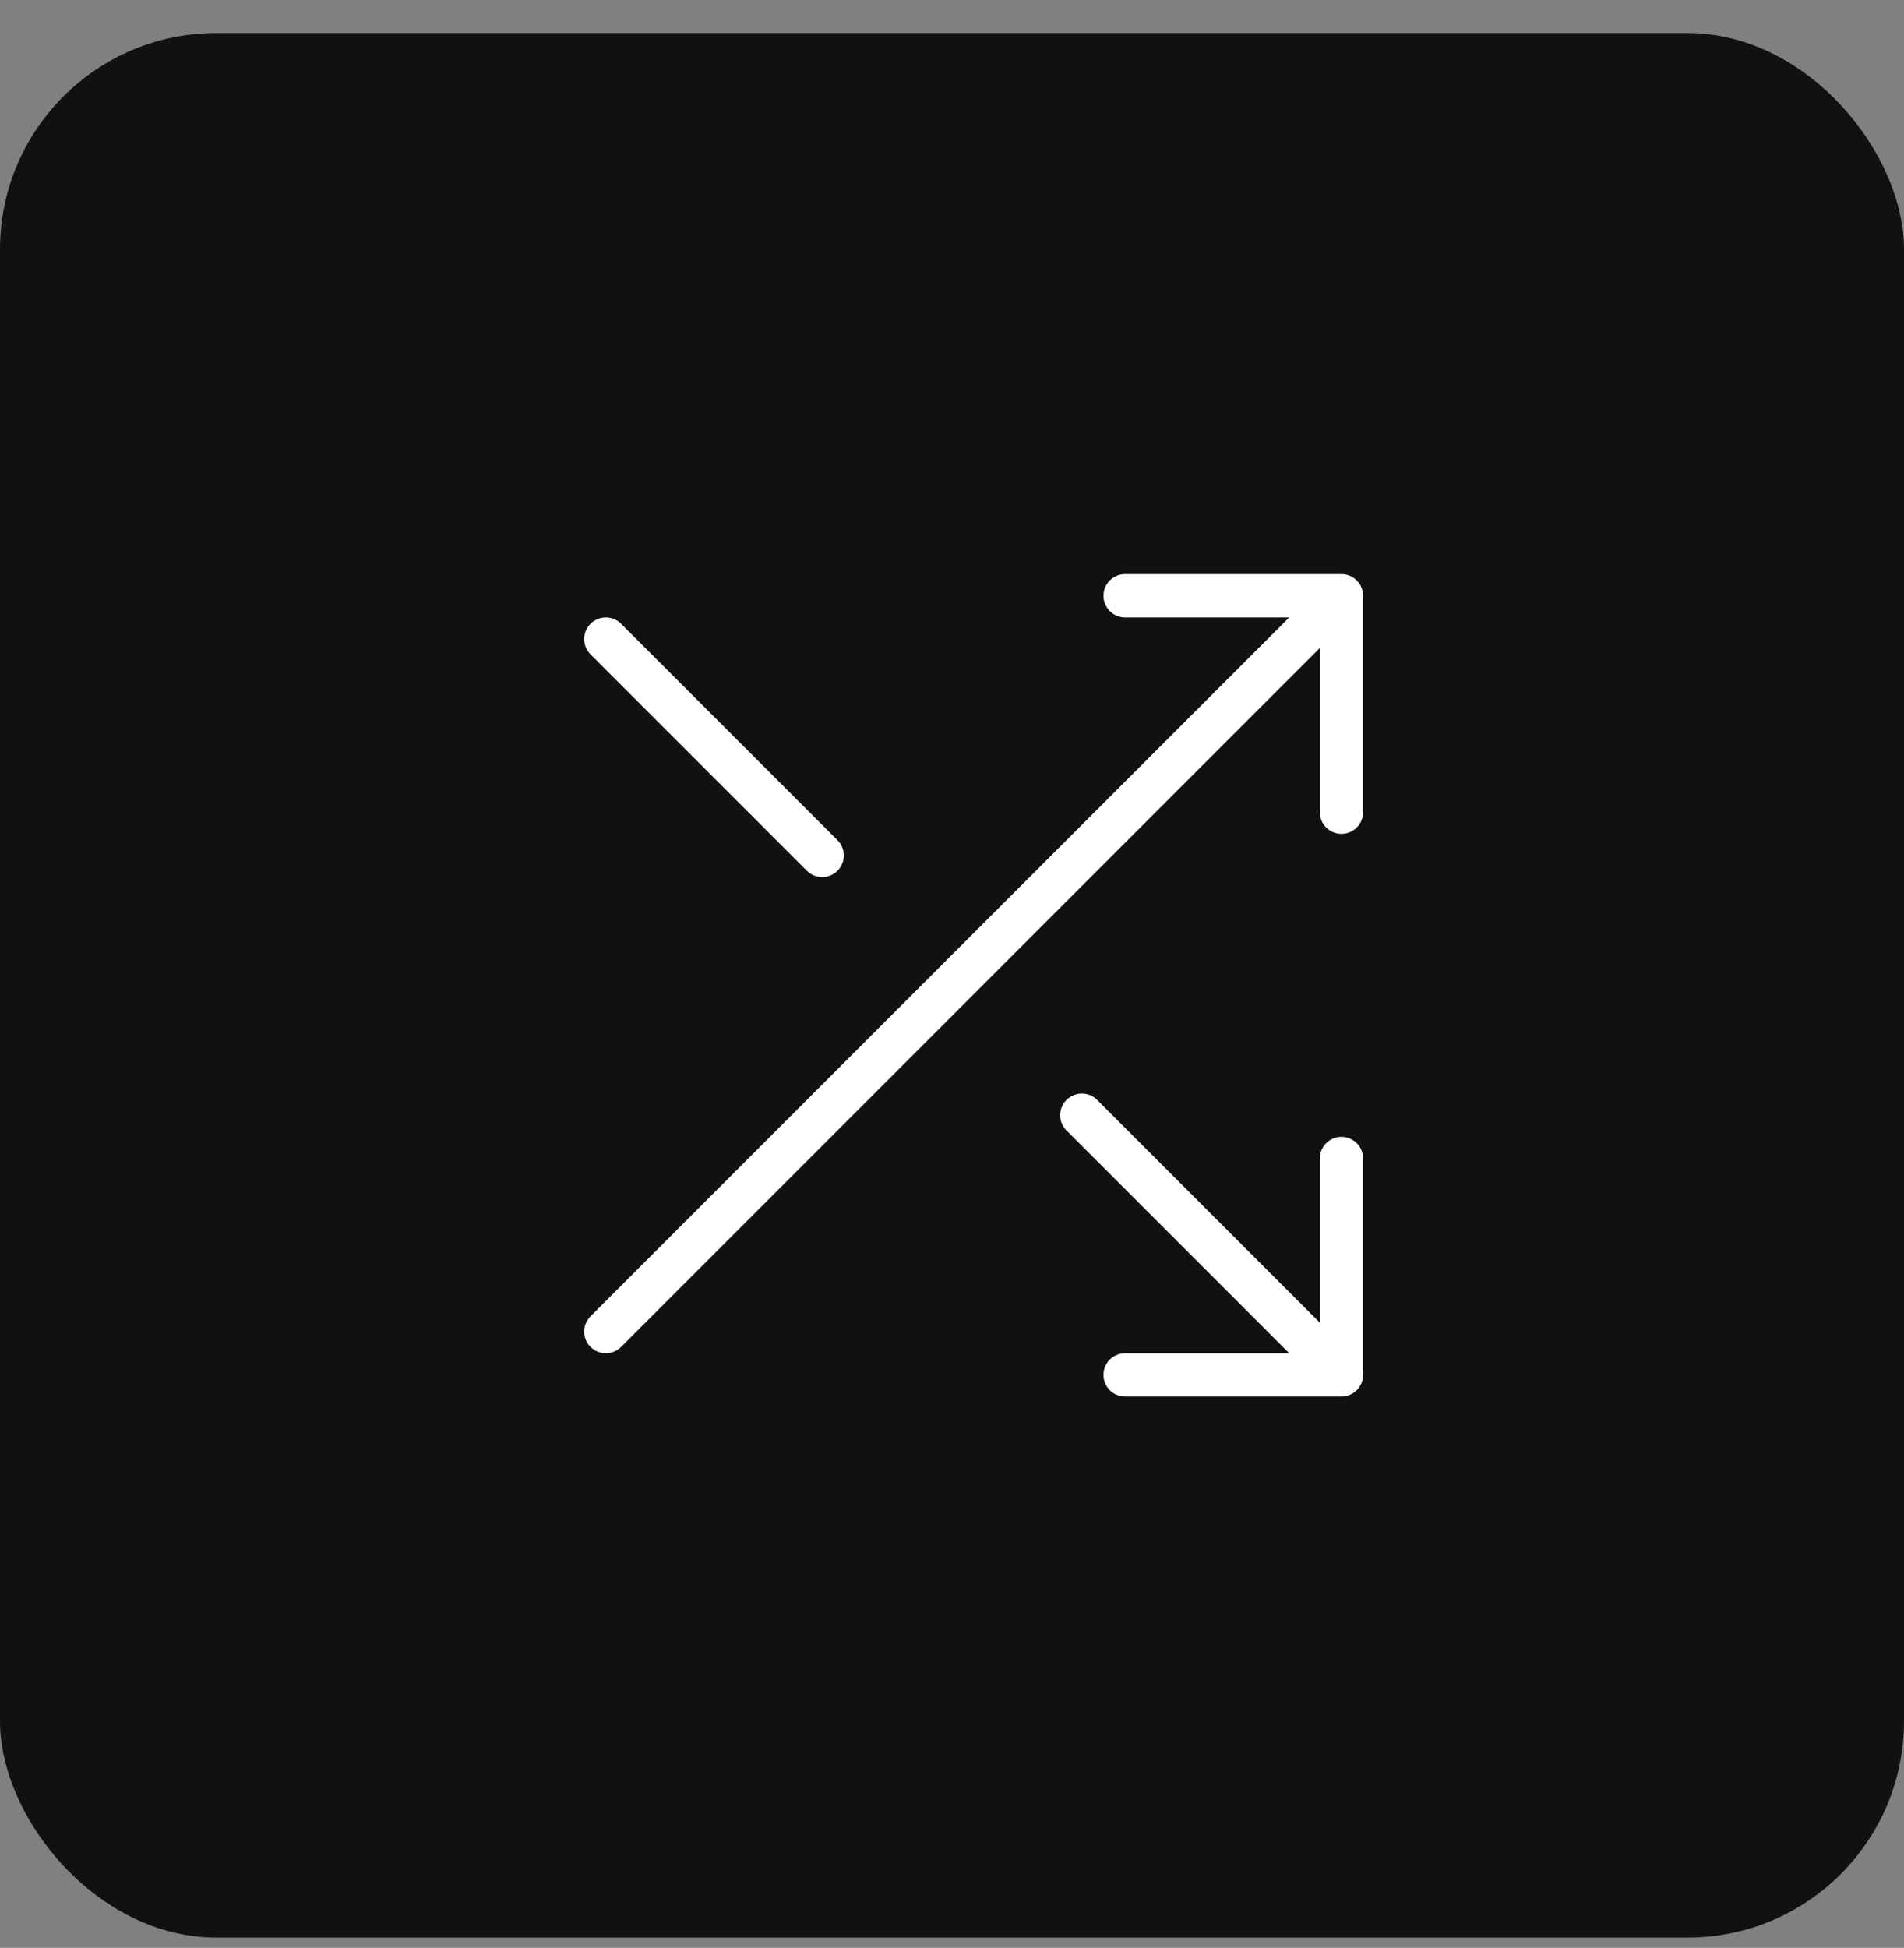
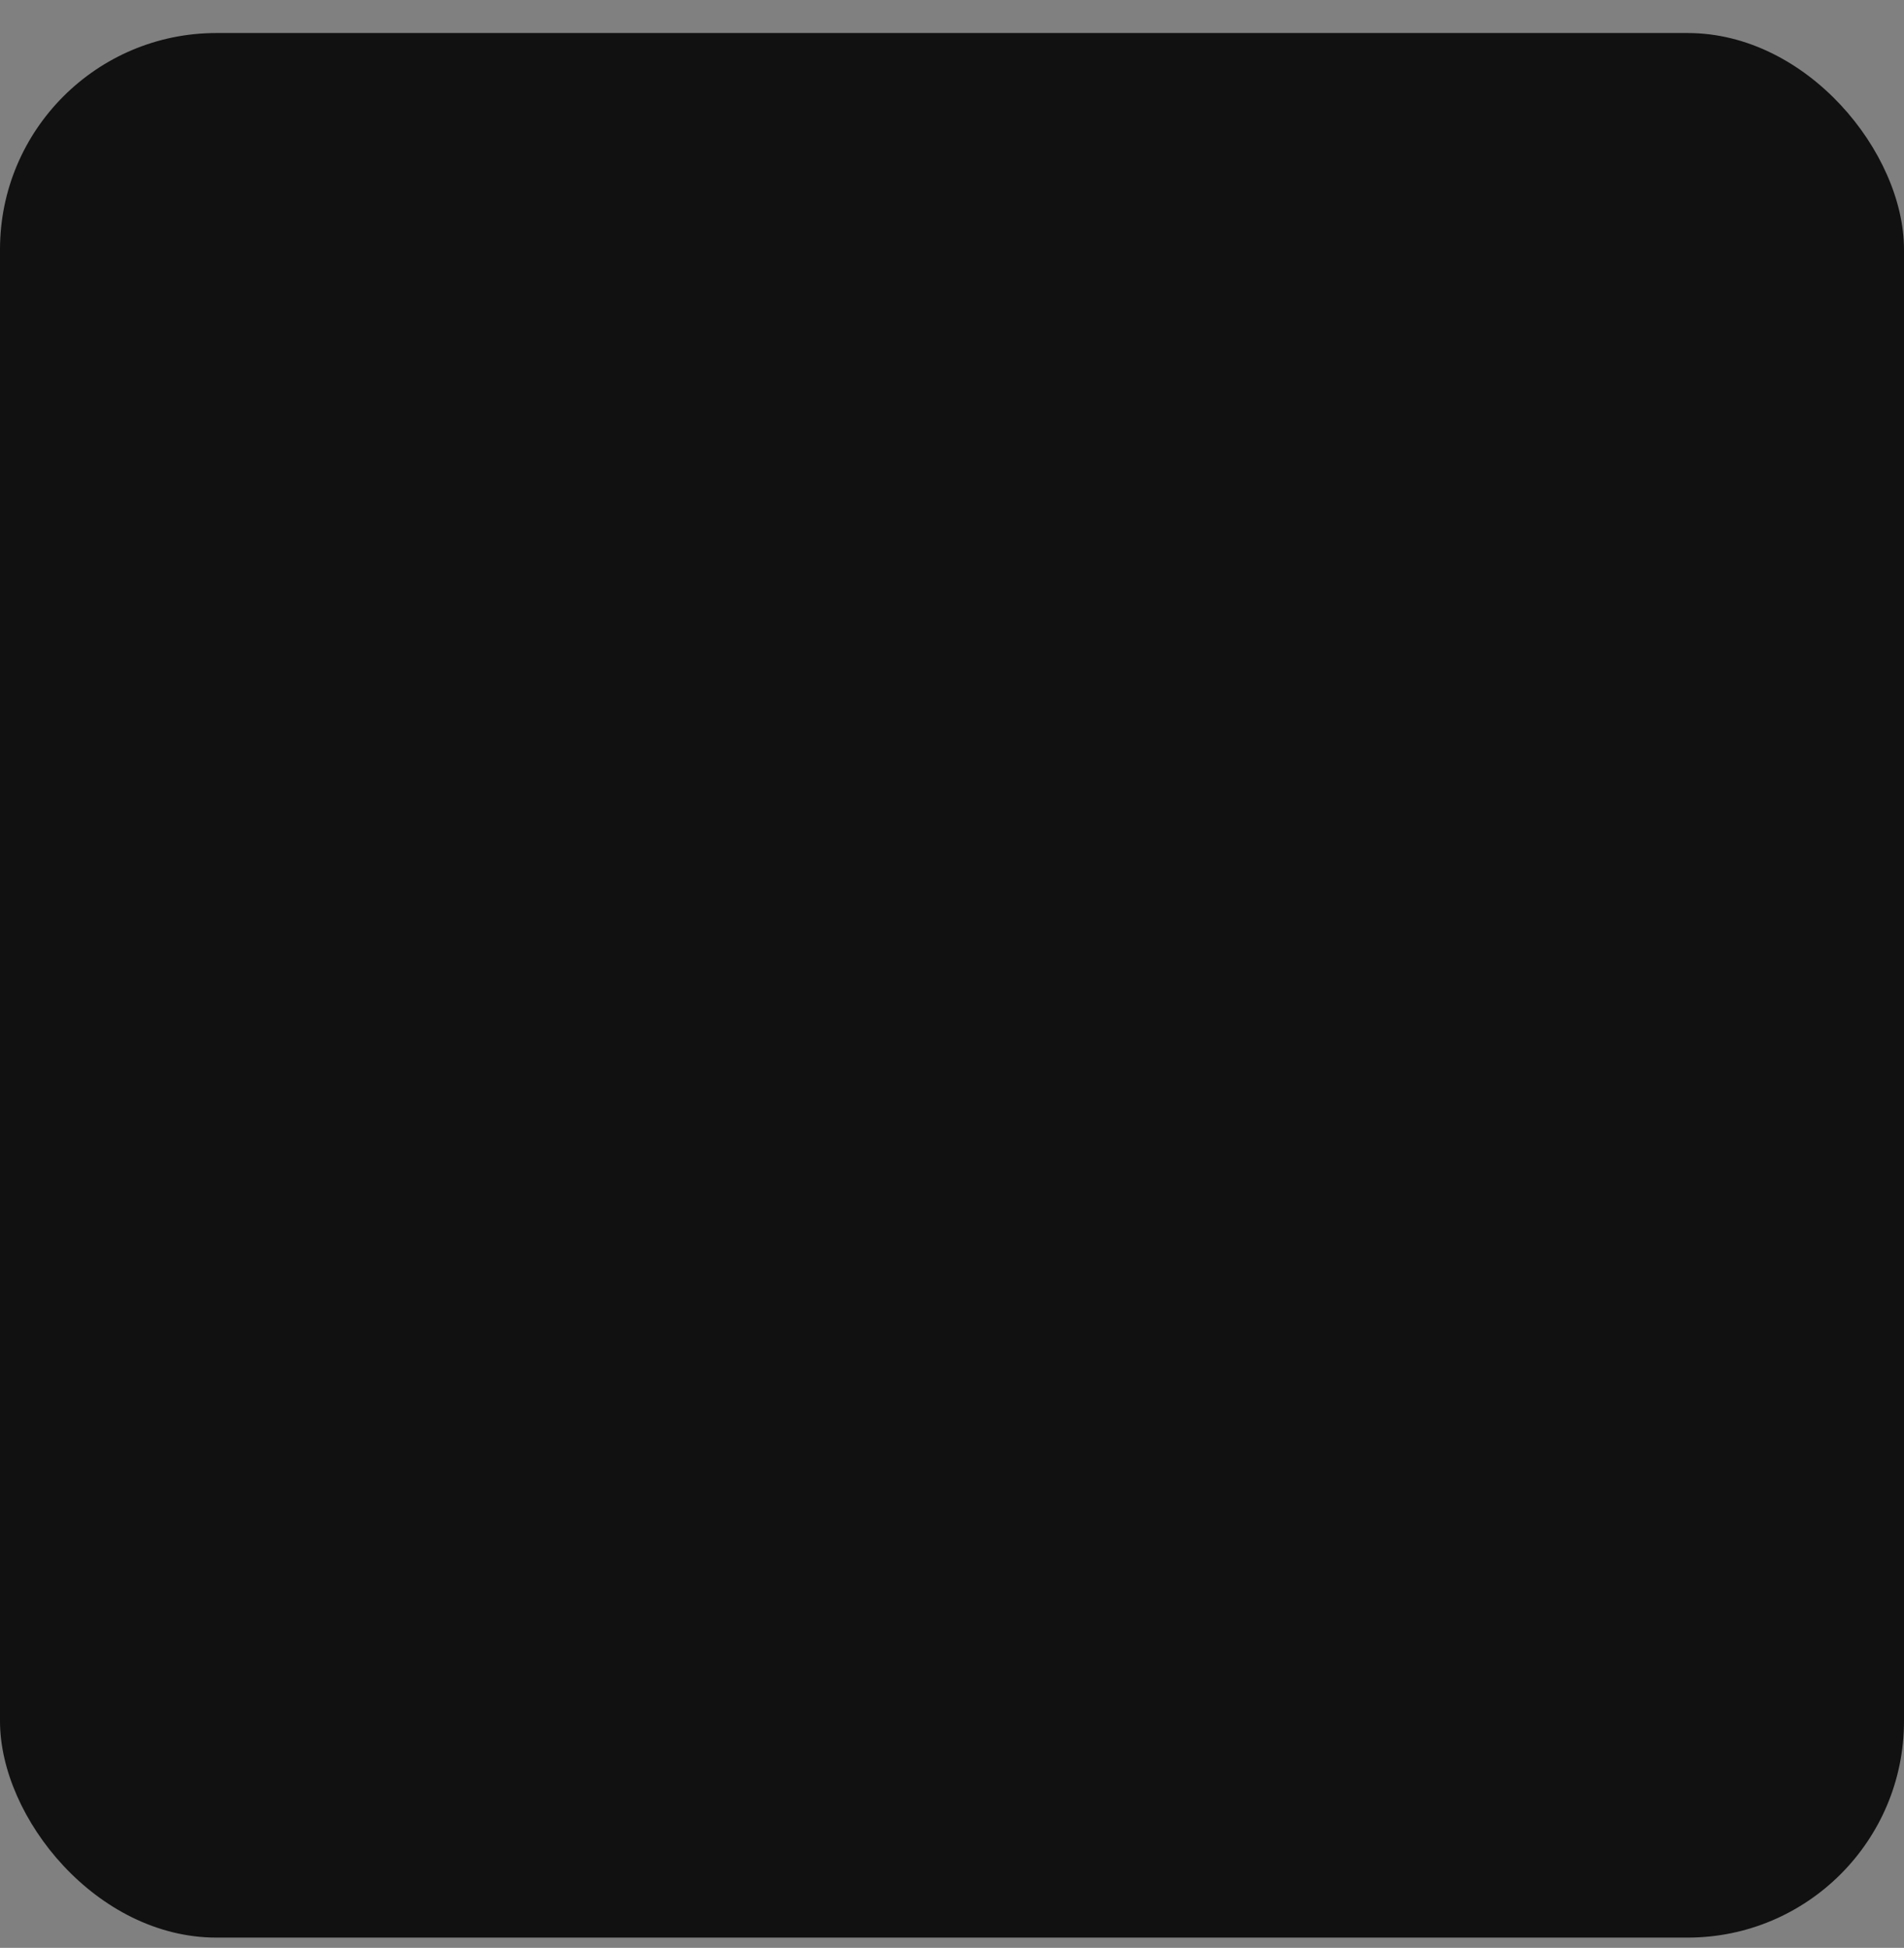
<svg xmlns="http://www.w3.org/2000/svg" width="44" height="45" viewBox="0 0 44 45" fill="none">
  <rect x="0" y="0" width="44" height="45" fill="#808080" stroke="none" />
  <rect y="0.763" width="44" height="44" rx="5" fill="#111111" />
-   <path d="M26 13.763H31M31 13.763V18.763M31 13.763L14 30.763M31 26.763V31.763M31 31.763H26M31 31.763L25 25.763M14 14.763L19 19.763" stroke="white" stroke-linecap="round" stroke-linejoin="round" />
</svg>